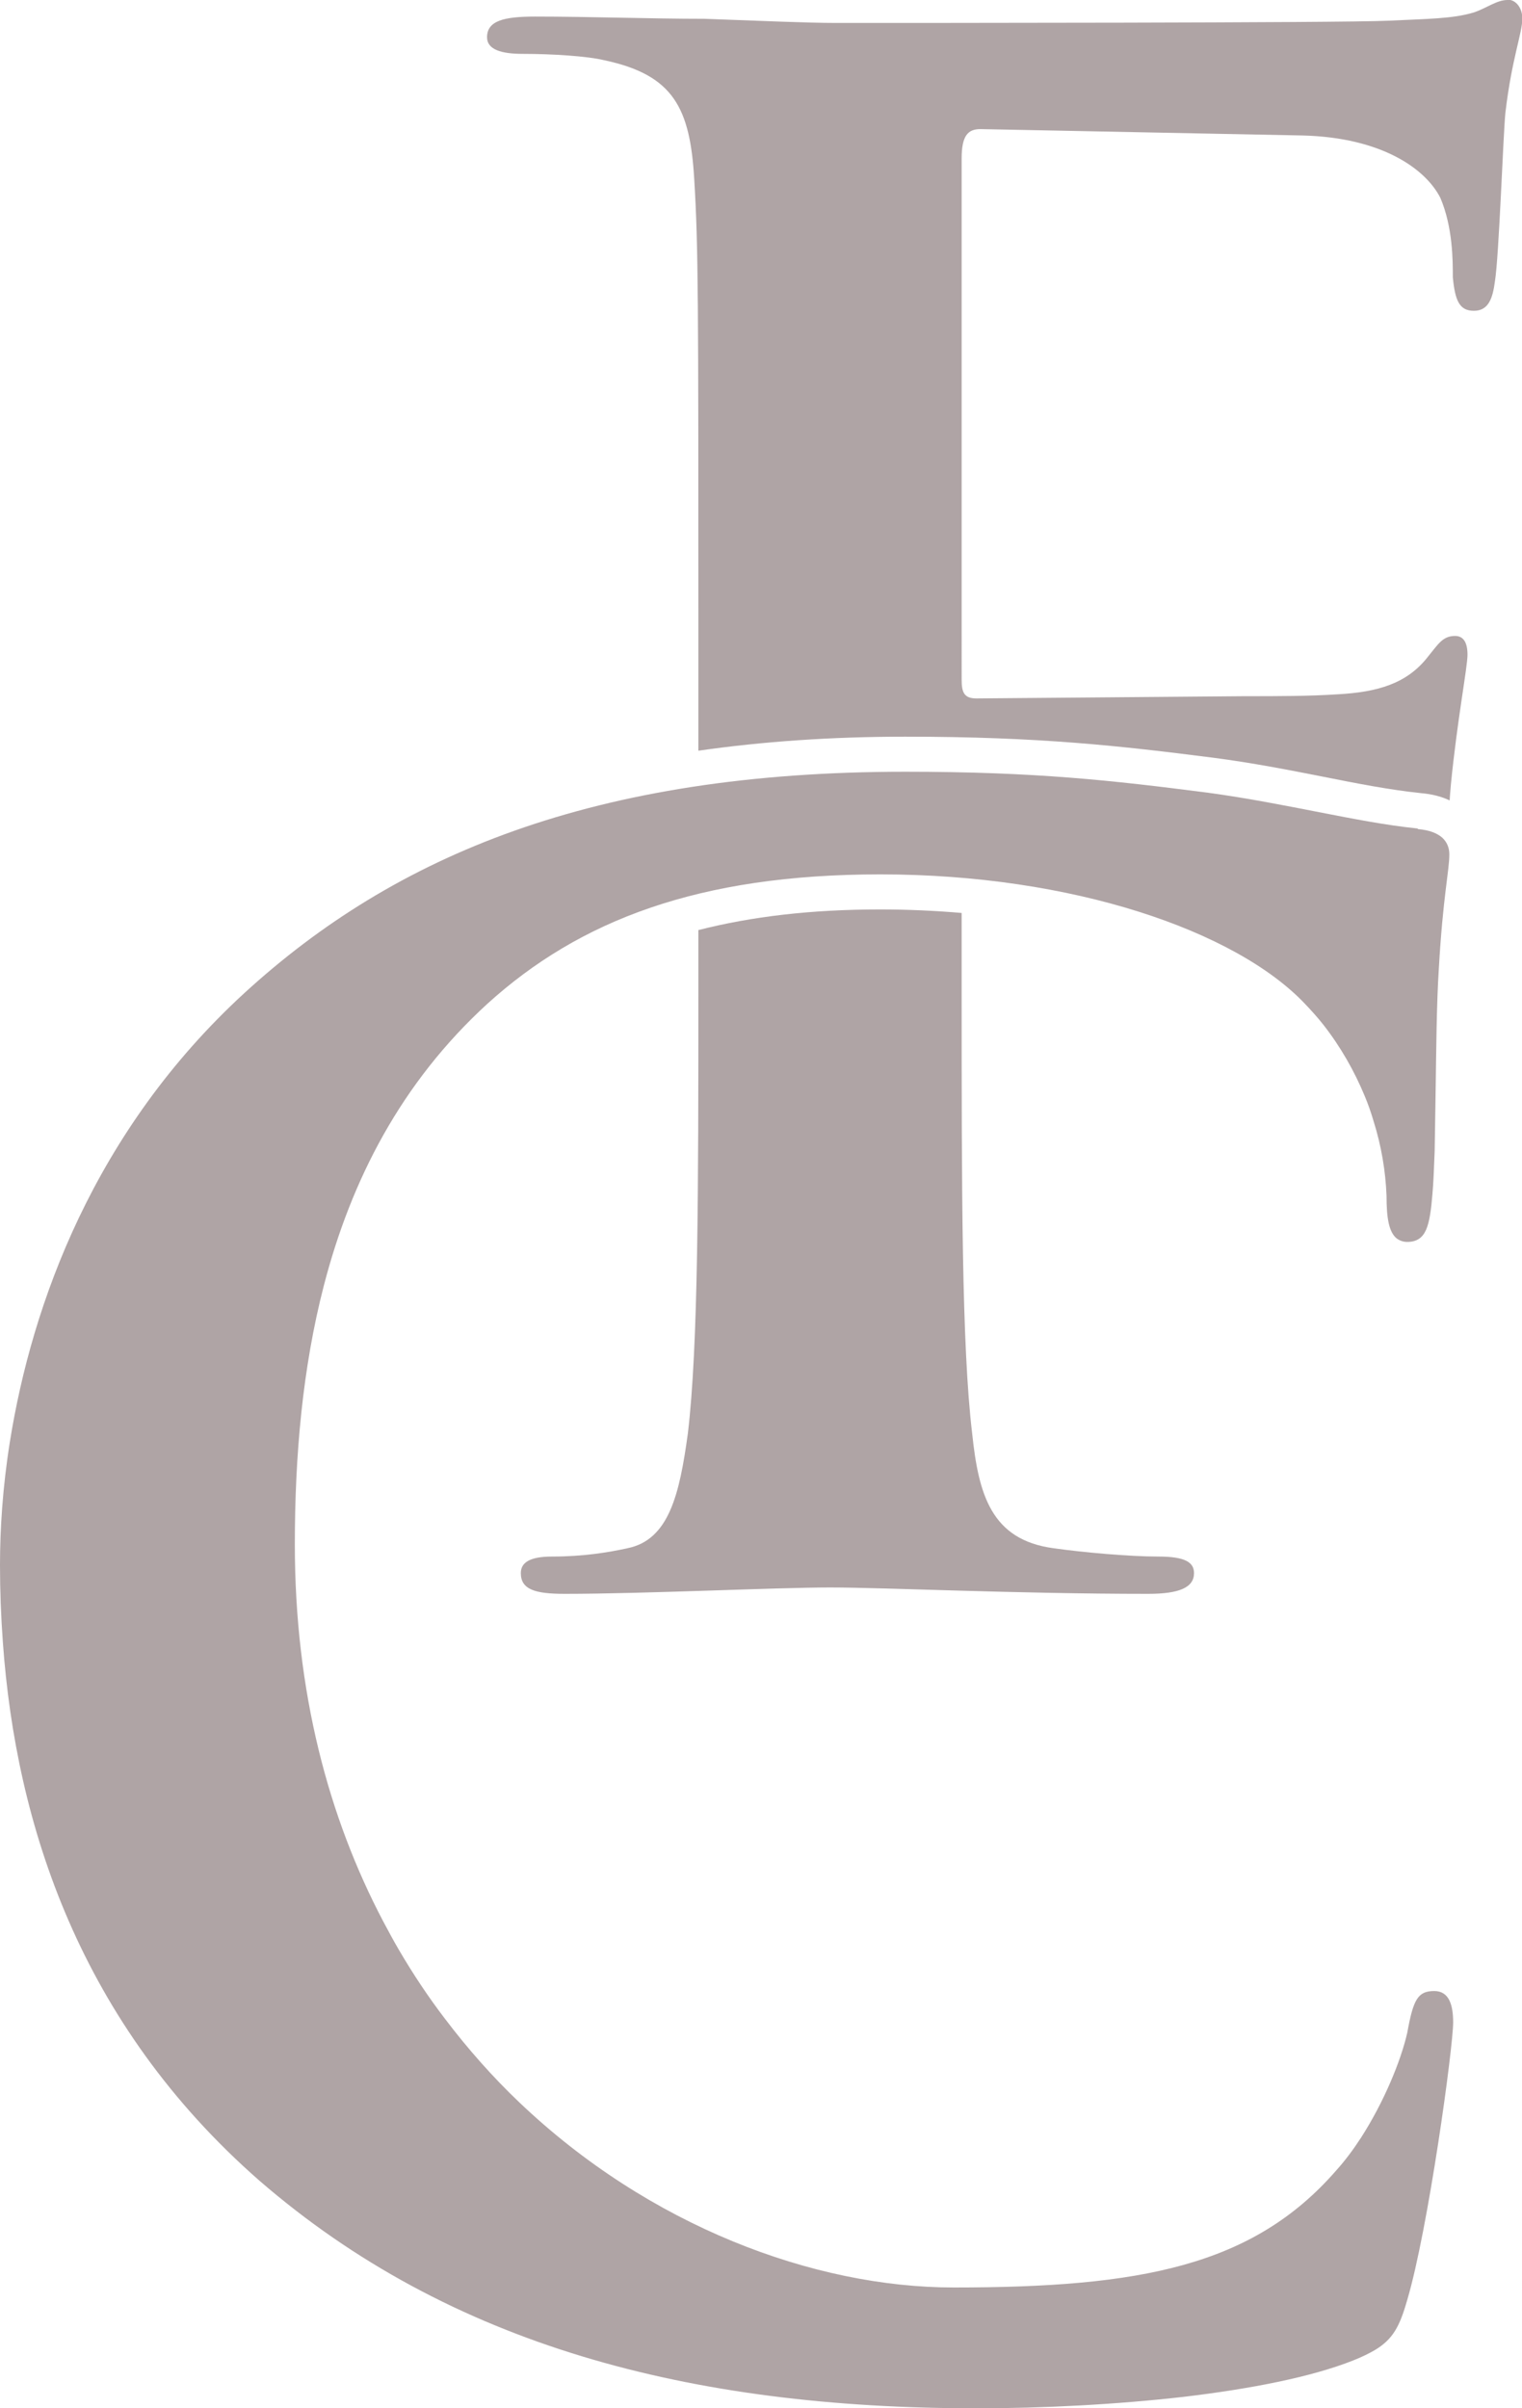
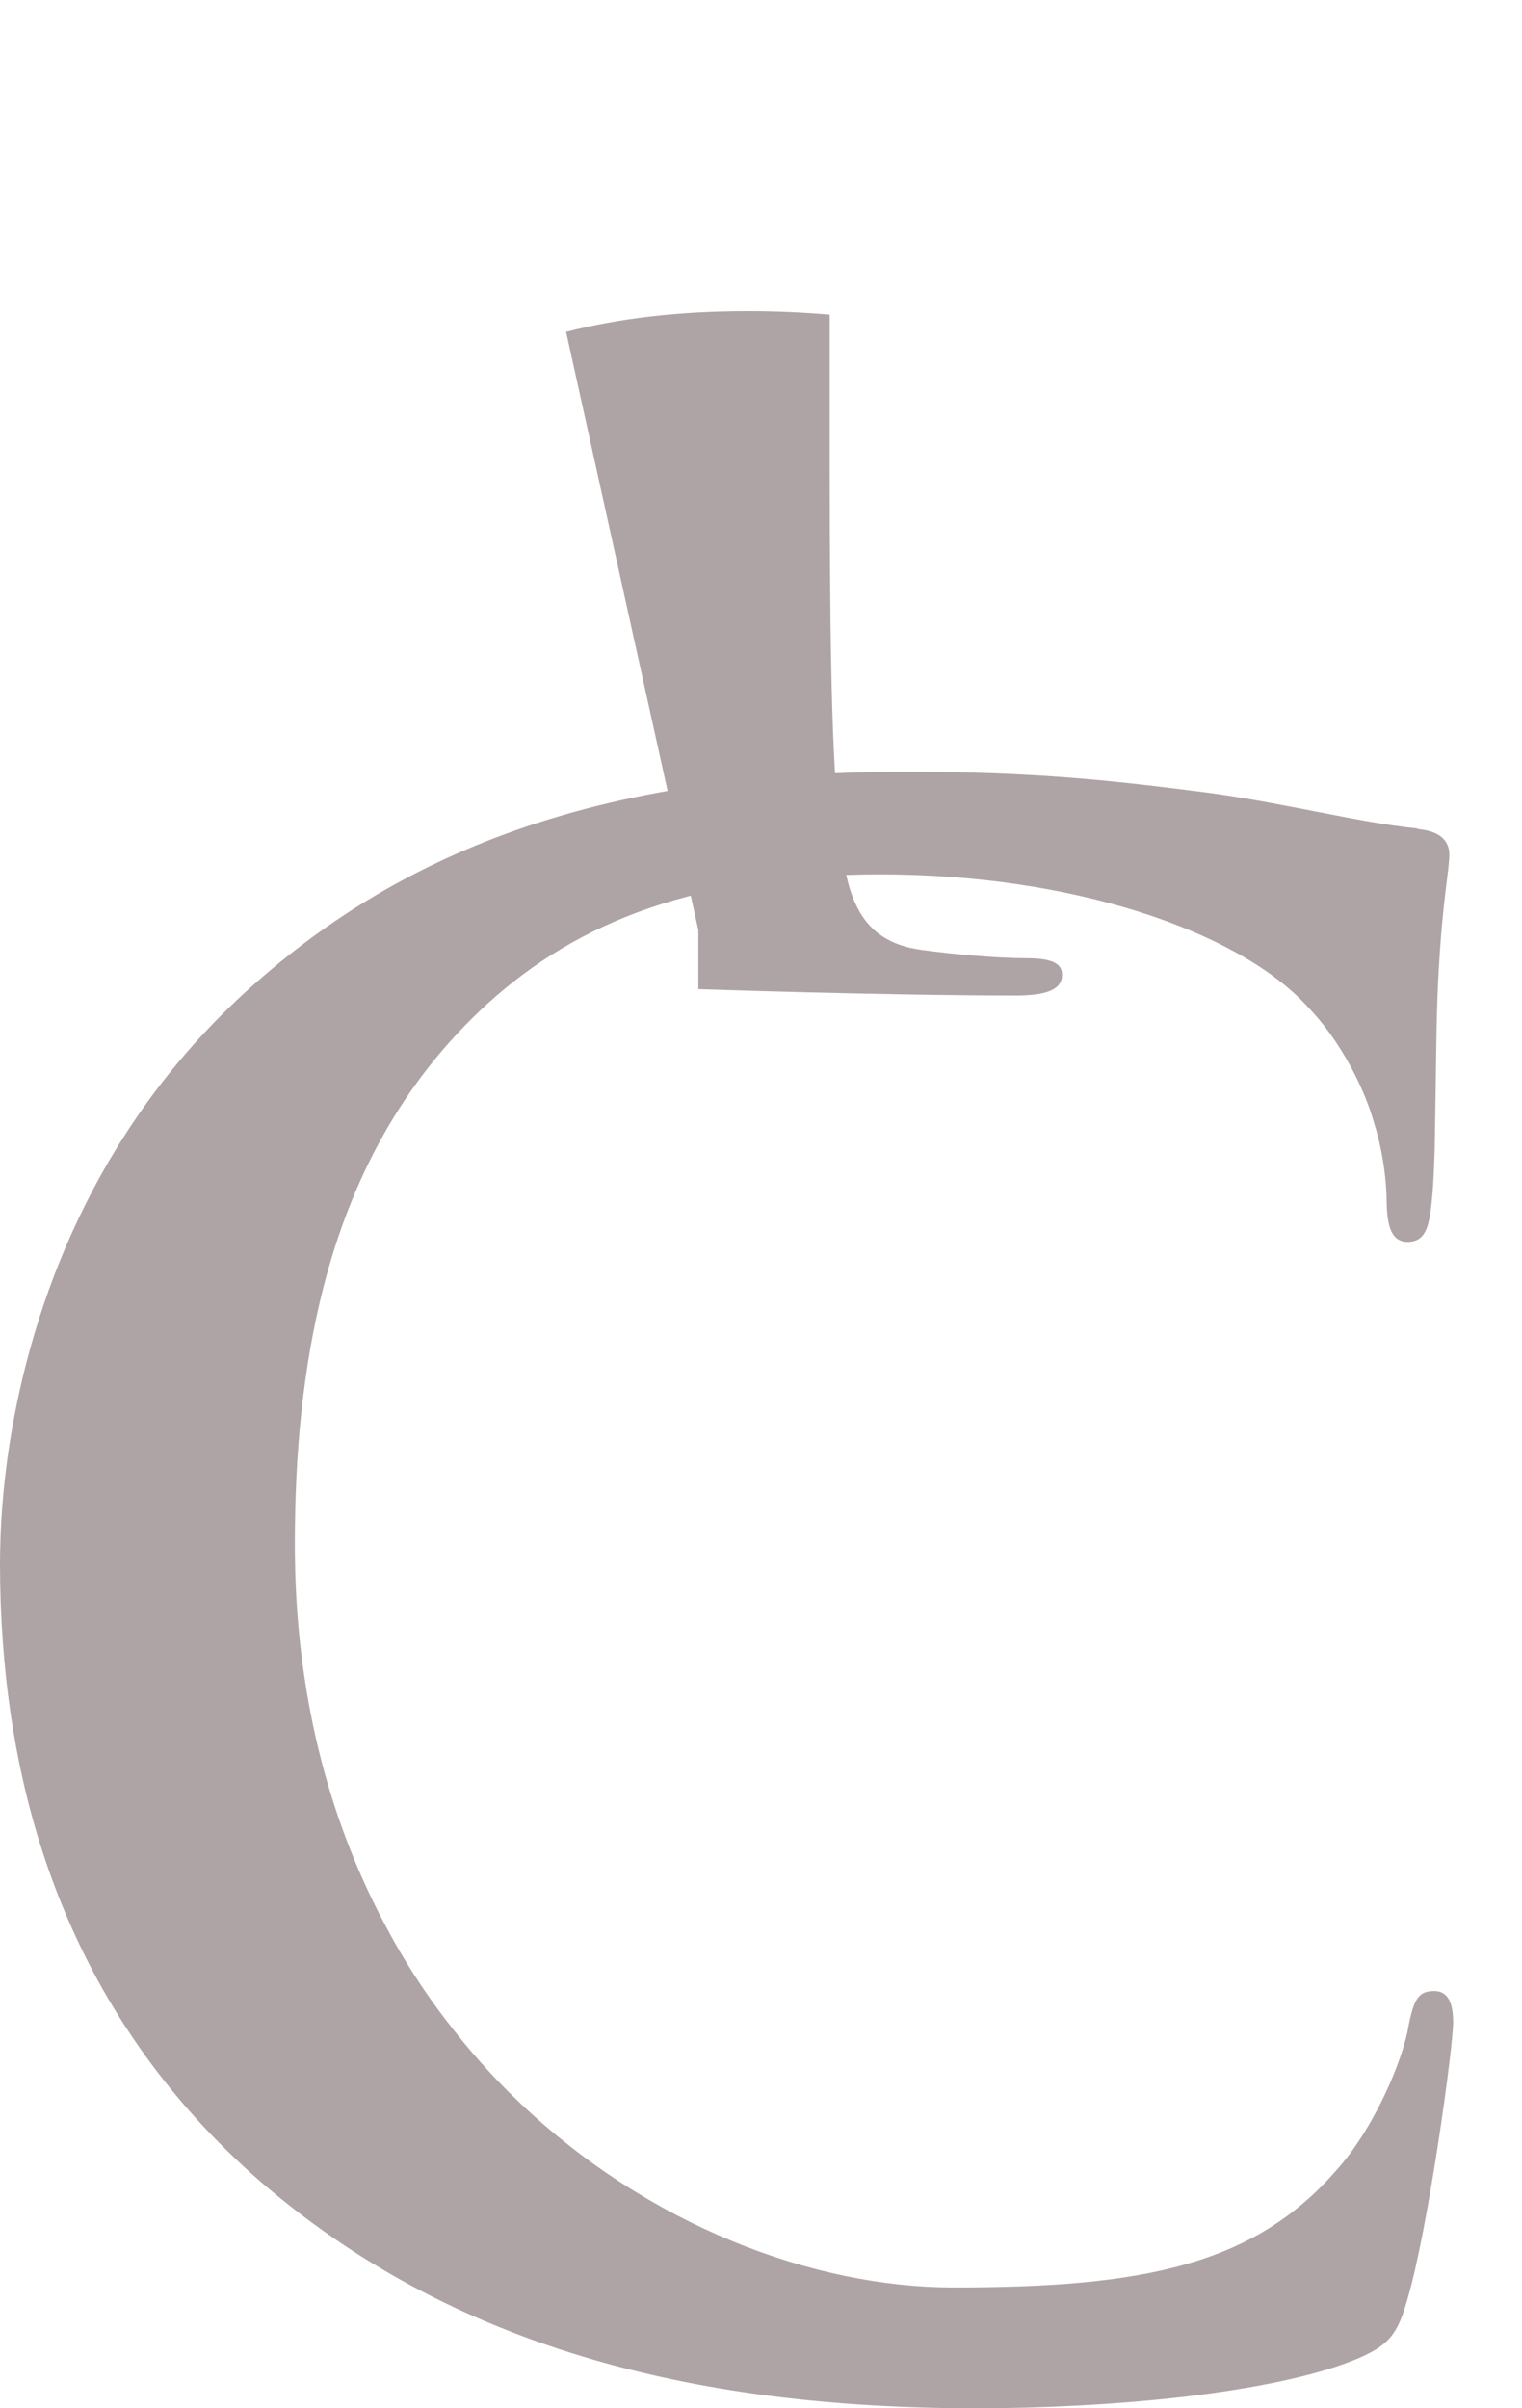
<svg xmlns="http://www.w3.org/2000/svg" id="Layer_2" data-name="Layer 2" viewBox="0 0 47.75 75.54">
  <defs>
    <style> .cls-1 { fill: #afa4a5; stroke-width: 0px; } </style>
  </defs>
  <g id="Layer_2-2" data-name="Layer 2">
    <g>
-       <path class="cls-1" d="m47.29,0c-.33,0-.66.26-1.05.39-.66.2-1.44.2-2.69.26-1.51.07-14.82.07-17.32.07-.92,0-2.43-.07-4.13-.13-1.7,0-3.61-.07-5.31-.07-.98,0-1.51.13-1.51.65,0,.39.46.52,1.12.52.92,0,2.03.07,2.56.2,2.17.46,2.69,1.5,2.82,3.73.13,2.1.13,3.93.13,13.88v4.05c2.02-.29,4.18-.44,6.49-.44,4.21,0,6.76.29,9.66.66,1.23.16,2.35.38,3.42.59,1.1.22,2.13.42,3.09.52.36.03.66.11.91.23.01-.19.03-.36.04-.51.2-2.03.52-3.67.52-4.06s-.13-.59-.39-.59c-.39,0-.53.26-.85.65-.66.85-1.58,1.11-2.82,1.18-.92.06-1.84.06-2.95.06l-8.4.07c-.39,0-.46-.2-.46-.59V4.97c0-.72.2-.92.59-.92l10.1.2c2.49.06,3.87,1.05,4.33,1.96.39.92.39,1.96.39,2.49.07.72.2,1.05.66,1.05s.59-.39.66-.92c.13-.79.26-4.65.33-5.3.2-1.7.53-2.49.53-2.95,0-.33-.2-.59-.46-.59Z" />
-       <path class="cls-1" d="m21.91,29.18v1.85c0,6.28,0,11.19-.33,13.94-.26,1.9-.59,3.34-1.9,3.6-.59.13-1.38.26-2.36.26-.72,0-.98.2-.98.52,0,.52.46.65,1.38.65,2.49,0,6.62-.2,8.33-.2s5.84.2,9.97.2c.98,0,1.44-.2,1.44-.65,0-.33-.26-.52-1.12-.52-.92,0-2.36-.13-3.28-.26-1.97-.26-2.36-1.7-2.56-3.6-.33-2.75-.33-7.66-.33-13.94v-2.39c-.82-.07-1.67-.11-2.56-.11-2.16,0-4.03.22-5.71.65Z" />
+       <path class="cls-1" d="m21.91,29.18v1.85s5.84.2,9.97.2c.98,0,1.44-.2,1.44-.65,0-.33-.26-.52-1.12-.52-.92,0-2.36-.13-3.28-.26-1.97-.26-2.36-1.7-2.56-3.6-.33-2.75-.33-7.66-.33-13.94v-2.39c-.82-.07-1.67-.11-2.56-.11-2.16,0-4.03.22-5.71.65Z" />
      <path class="cls-1" d="m44.47,25.99c-.98-.1-2-.3-3.08-.51-1.08-.21-2.23-.44-3.48-.61-3.02-.39-5.44-.66-9.51-.66-9.77,0-16.01,2.62-20.73,6.94C2.95,35.48,1,40.91.31,45.23c-.23,1.44-.31,2.76-.31,3.87,0,.79.03,1.6.09,2.42.41,5.73,2.42,11.96,8.05,16.89,5.97,5.17,13.51,7.14,22.5,7.14,1.05,0,2.15-.03,3.25-.09,1.1-.06,2.2-.15,3.25-.27,2.1-.25,4-.62,5.31-1.14.28-.11.5-.22.69-.33.56-.34.77-.73,1.01-1.57.66-2.23,1.44-7.92,1.44-8.71,0-.26-.03-.51-.12-.69-.09-.18-.24-.29-.47-.29-.52,0-.66.26-.85,1.31-.2.88-.73,2.17-1.45,3.29-.24.37-.5.72-.78,1.03-2.62,3.01-6.17,3.67-12,3.67-4.39,0-9.56-1.93-13.63-5.81-.83-.79-1.61-1.67-2.33-2.62-.52-.68-1-1.4-1.45-2.17-.17-.29-.33-.59-.49-.89-1.71-3.25-2.77-7.18-2.77-11.82h0c0-2.78.24-5.53.91-8.12.86-3.32,2.43-6.37,5.13-8.84,2.89-2.62,6.63-4.06,12.33-4.06,6.03,0,11.15,1.77,13.32,4.06.2.21.4.43.58.66.54.69.97,1.45,1.29,2.22.11.26.2.52.28.79.25.79.38,1.59.41,2.35,0,.69.07,1.15.33,1.35.09.06.19.1.32.1.3,0,.48-.13.59-.38.11-.25.16-.63.2-1.12.03-.33.05-.8.07-1.35.01-.56.02-1.2.03-1.86.02-1.33.03-2.77.1-3.85.13-2.29.33-3.08.33-3.6,0-.2-.07-.38-.22-.52-.16-.14-.4-.24-.76-.27Z" />
    </g>
  </g>
</svg>